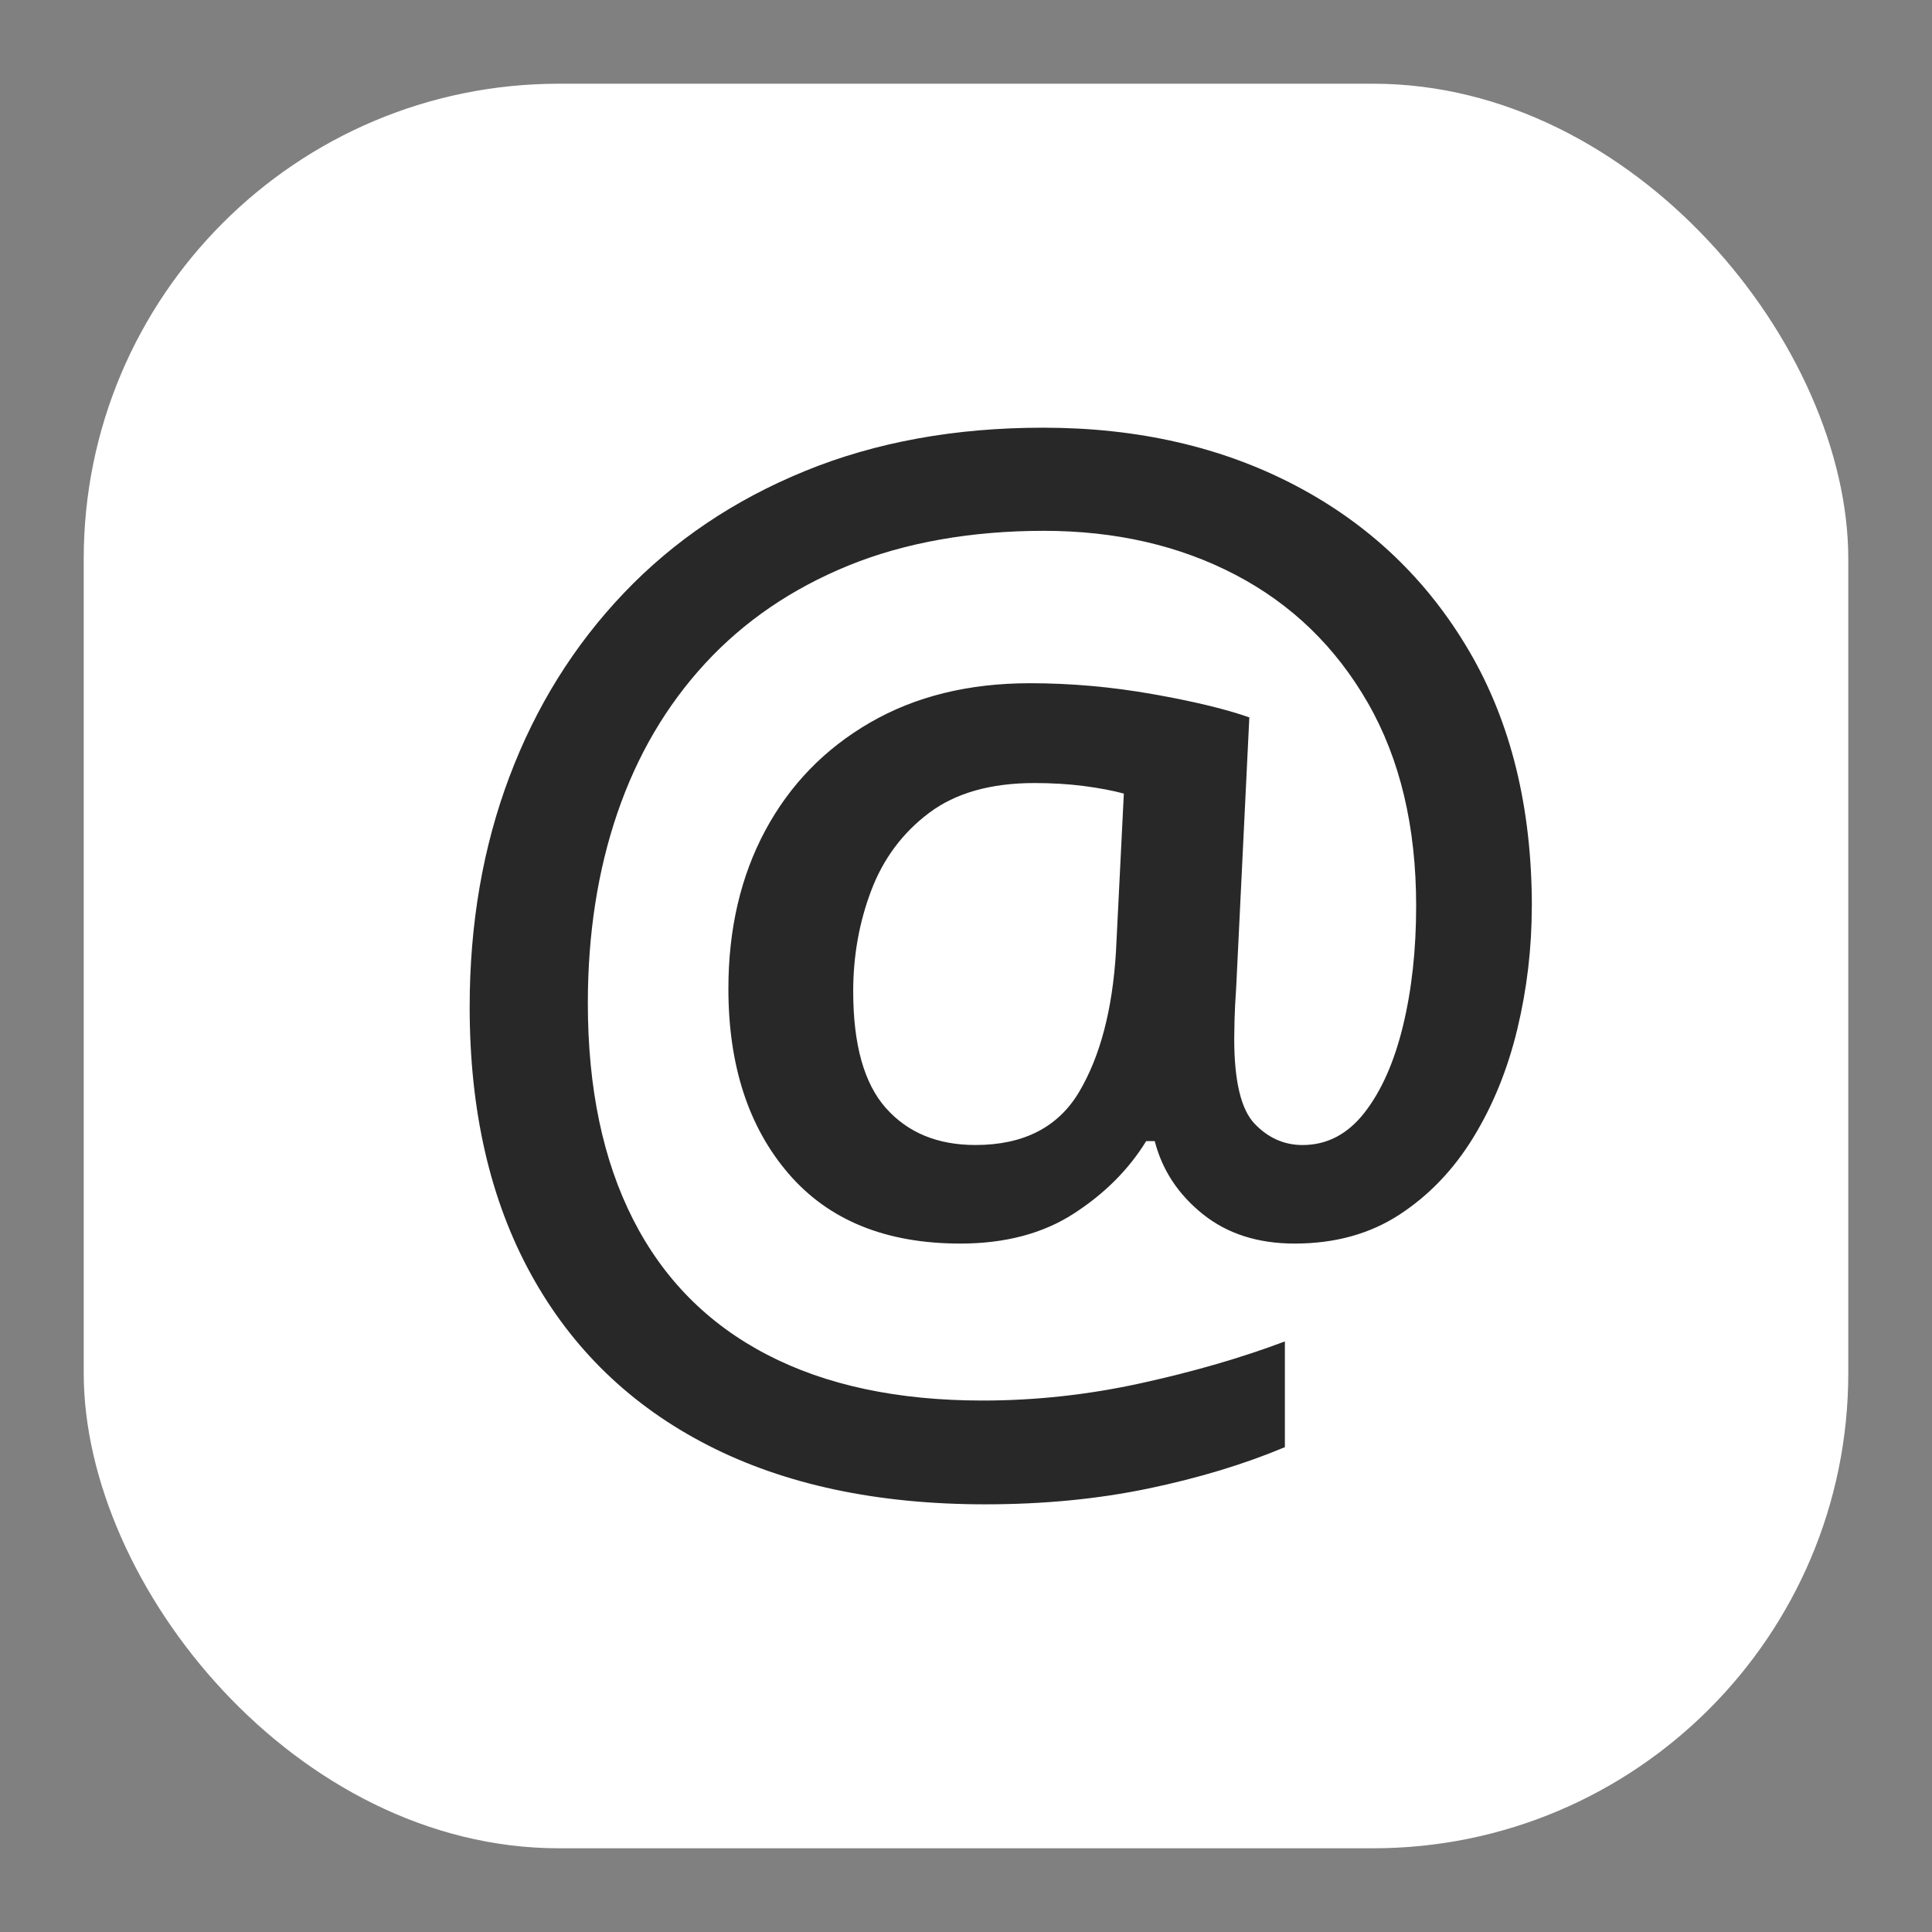
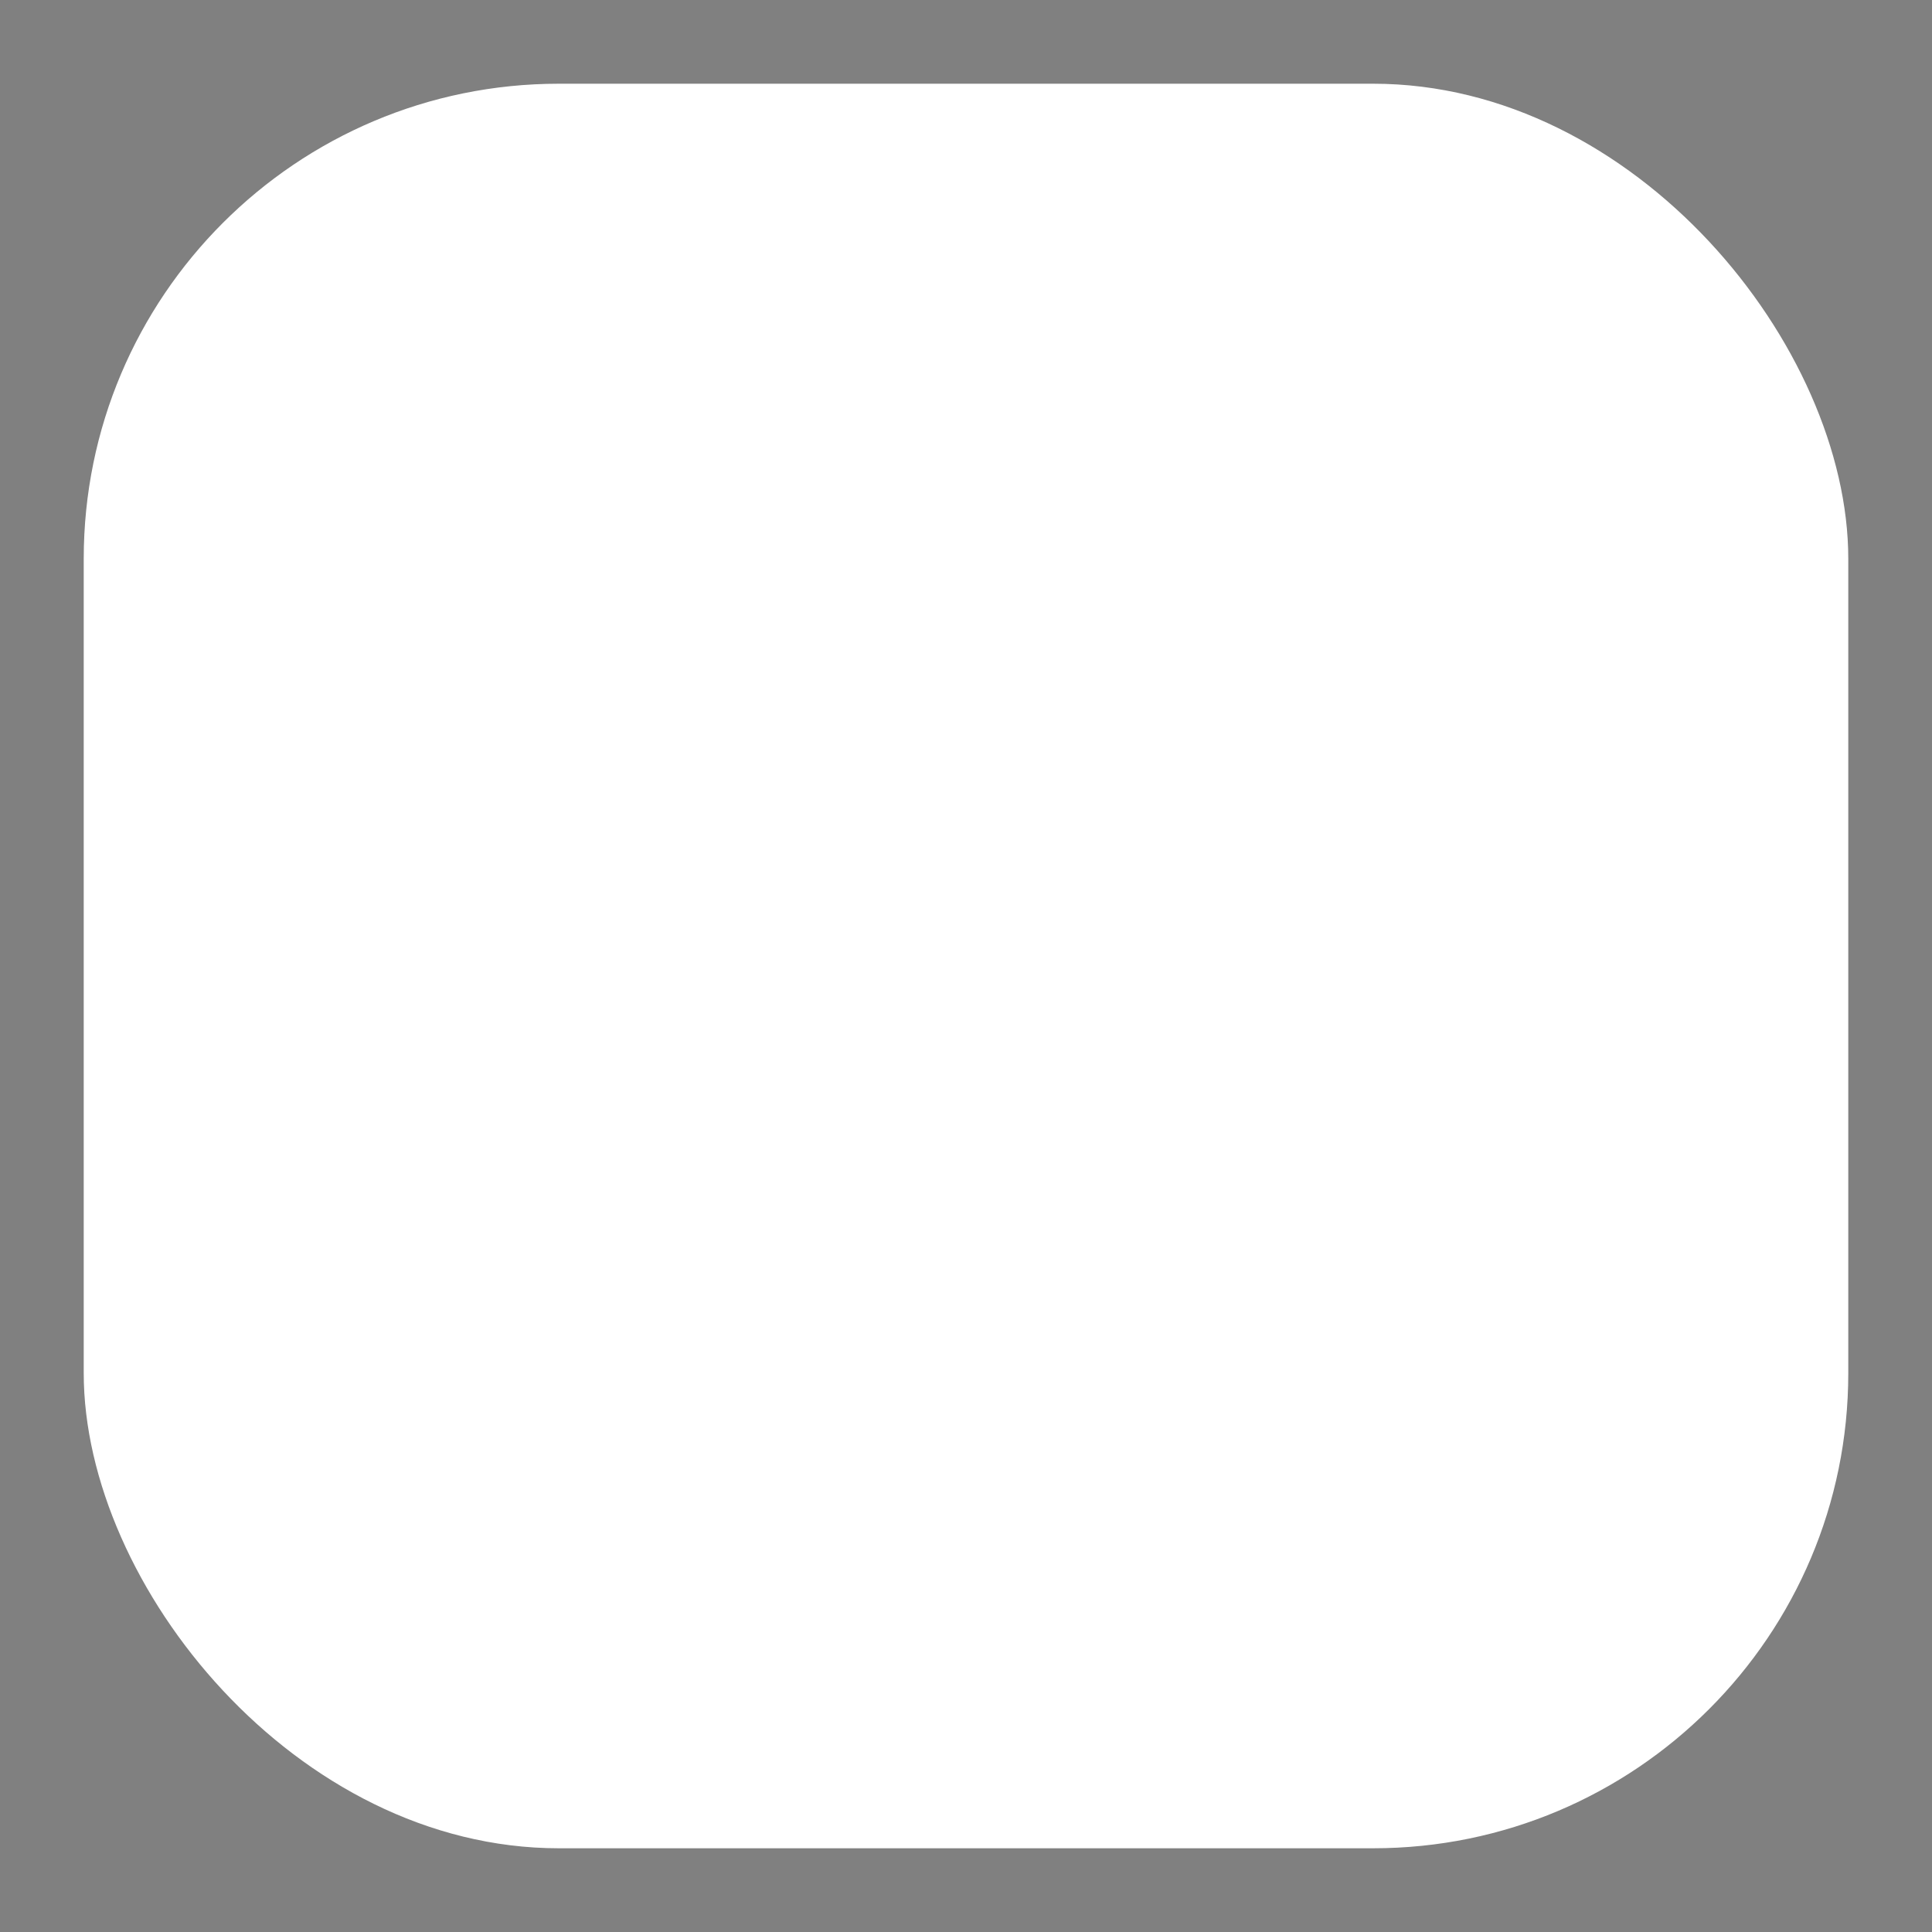
<svg xmlns="http://www.w3.org/2000/svg" id="a" data-name="Слой 1" viewBox="0 0 600 600">
  <rect x="0" y="0" width="600" height="600" fill="#808080" stroke="none" />
  <rect x="26" y="26" width="548" height="548" rx="147.56" ry="147.56" style="fill: #fff; stroke-width: 0px;" />
-   <path d="m475.71,281.54c0,12.92-1.5,25.6-4.49,38.05-2.99,12.44-7.55,23.67-13.67,33.66-6.12,10-13.77,17.99-22.95,23.97-9.18,5.99-20.03,8.98-32.54,8.98-11.43,0-20.95-3.06-28.56-9.18-7.62-6.12-12.58-13.67-14.89-22.64h-2.65c-5.44,8.84-12.95,16.36-22.54,22.54-9.59,6.19-21.32,9.28-35.19,9.28-23.12,0-40.9-7.24-53.35-21.73-12.45-14.48-18.67-33.63-18.67-57.43,0-18.49,3.81-34.85,11.42-49.06,7.62-14.21,18.46-25.4,32.54-33.56,14.08-8.16,30.63-12.24,49.68-12.24,12.65,0,25.33,1.12,38.05,3.37,12.71,2.24,22.75,4.66,30.09,7.24l-4.08,83.85c-.27,3.95-.44,7.31-.51,10.1-.07,2.79-.1,4.73-.1,5.81,0,13.19,2.11,22,6.32,26.42,4.21,4.42,9.18,6.63,14.89,6.63,7.62,0,14.04-3.37,19.28-10.1,5.23-6.73,9.21-15.71,11.93-26.93,2.72-11.22,4.08-23.63,4.08-37.23,0-24.61-5-45.63-14.99-63.04-10-17.41-23.7-30.67-41.11-39.78-17.41-9.11-37.27-13.67-59.57-13.67s-43.08,3.61-60.69,10.81c-17.62,7.21-32.44,17.34-44.47,30.4-12.04,13.06-21.11,28.53-27.23,46.41-6.12,17.89-9.18,37.57-9.18,59.06,0,26.39,4.69,48.79,14.08,67.22,9.38,18.43,23.22,32.41,41.52,41.92,18.29,9.52,40.63,14.28,67.02,14.28,16.45,0,32.88-1.8,49.27-5.41,16.39-3.6,31.24-7.92,44.58-12.95v32.84c-12.65,5.3-26.79,9.59-42.43,12.85-15.64,3.26-32.51,4.9-50.6,4.9-33.59,0-62.32-6.12-86.19-18.36-23.87-12.24-42.16-29.92-54.88-53.04-12.72-23.12-19.07-50.8-19.07-83.03,0-25.84,4.11-49.68,12.34-71.51,8.23-21.83,20.09-40.87,35.6-57.12,15.5-16.25,34.24-28.87,56.2-37.84,21.96-8.98,46.62-13.46,73.95-13.46,29.51,0,55.7,6.02,78.54,18.05,22.85,12.04,40.77,29.14,53.76,51.31,12.99,22.17,19.48,48.62,19.48,79.36Zm-210.74,26.32c0,16.59,3.4,28.7,10.2,36.31,6.8,7.62,16.05,11.42,27.75,11.42,14.96,0,25.71-5.51,32.23-16.52,6.53-11.02,10.33-25.5,11.42-43.45l2.45-49.17c-3.54-.95-7.69-1.73-12.45-2.35-4.76-.61-9.86-.92-15.3-.92-13.6,0-24.52,3.1-32.74,9.28-8.23,6.19-14.21,14.21-17.95,24.07-3.74,9.86-5.61,20.3-5.61,31.32Z" style="fill: #282828; stroke-width: 0px;" />
</svg>